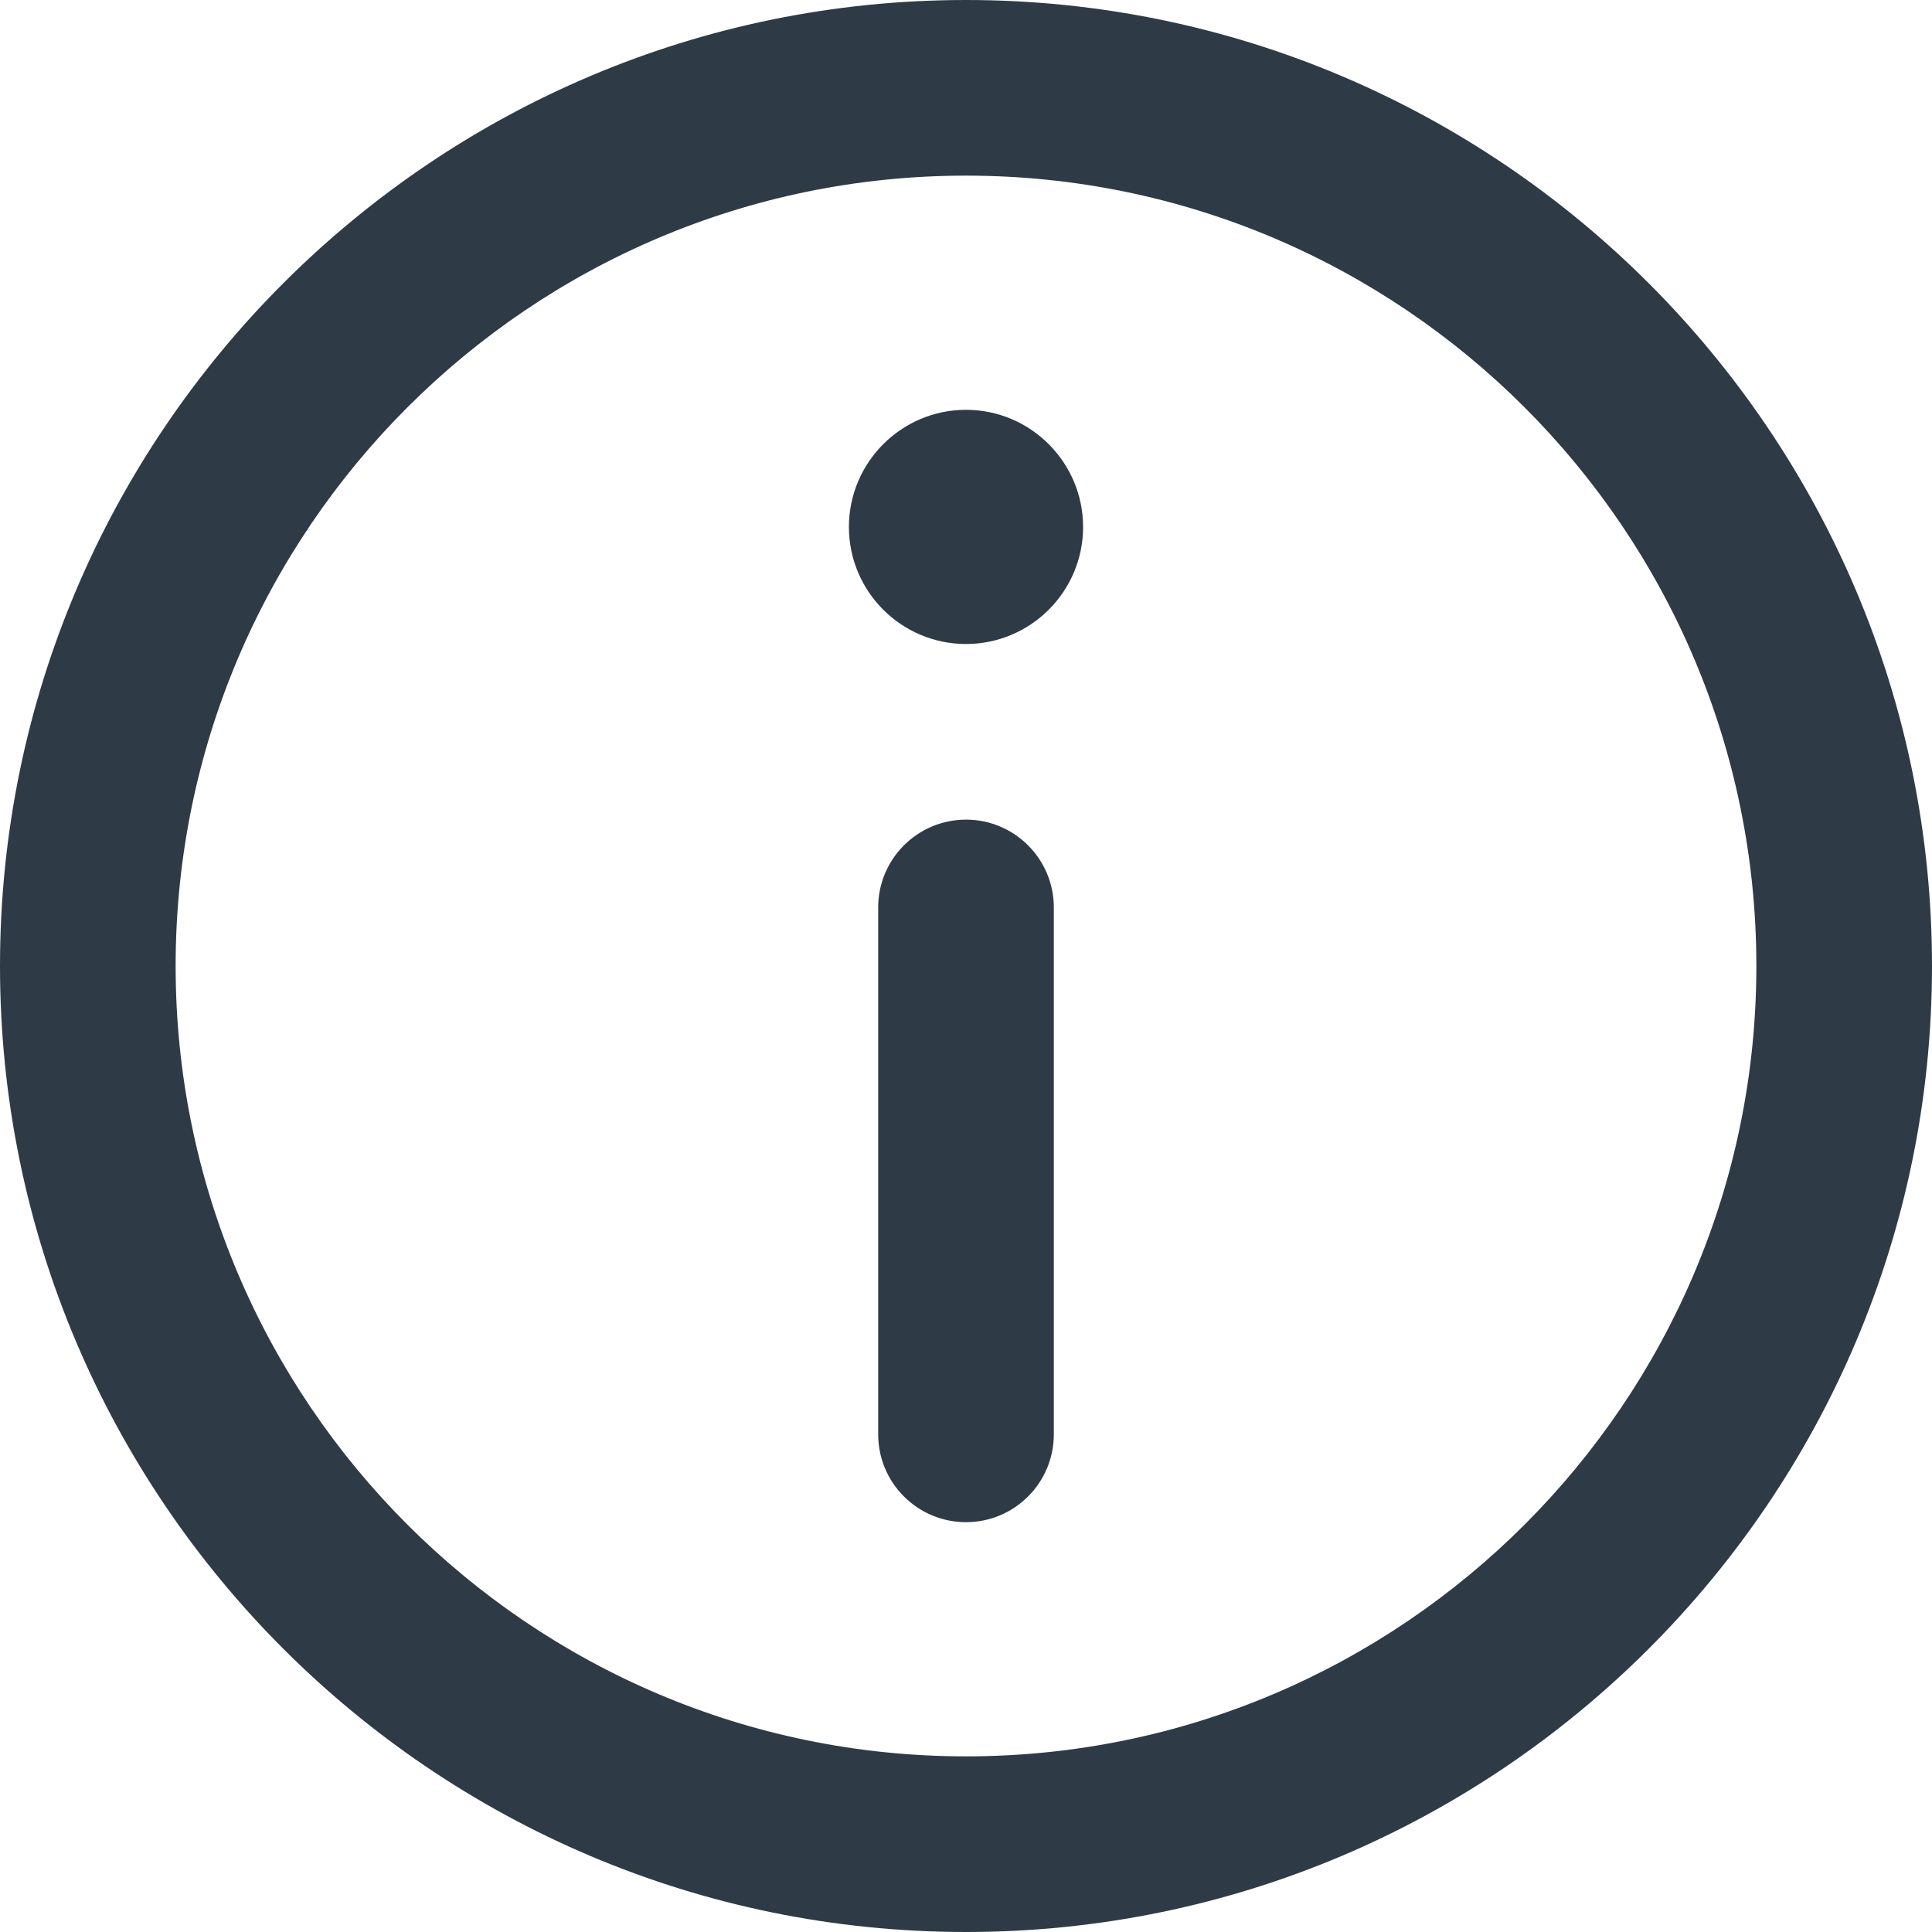
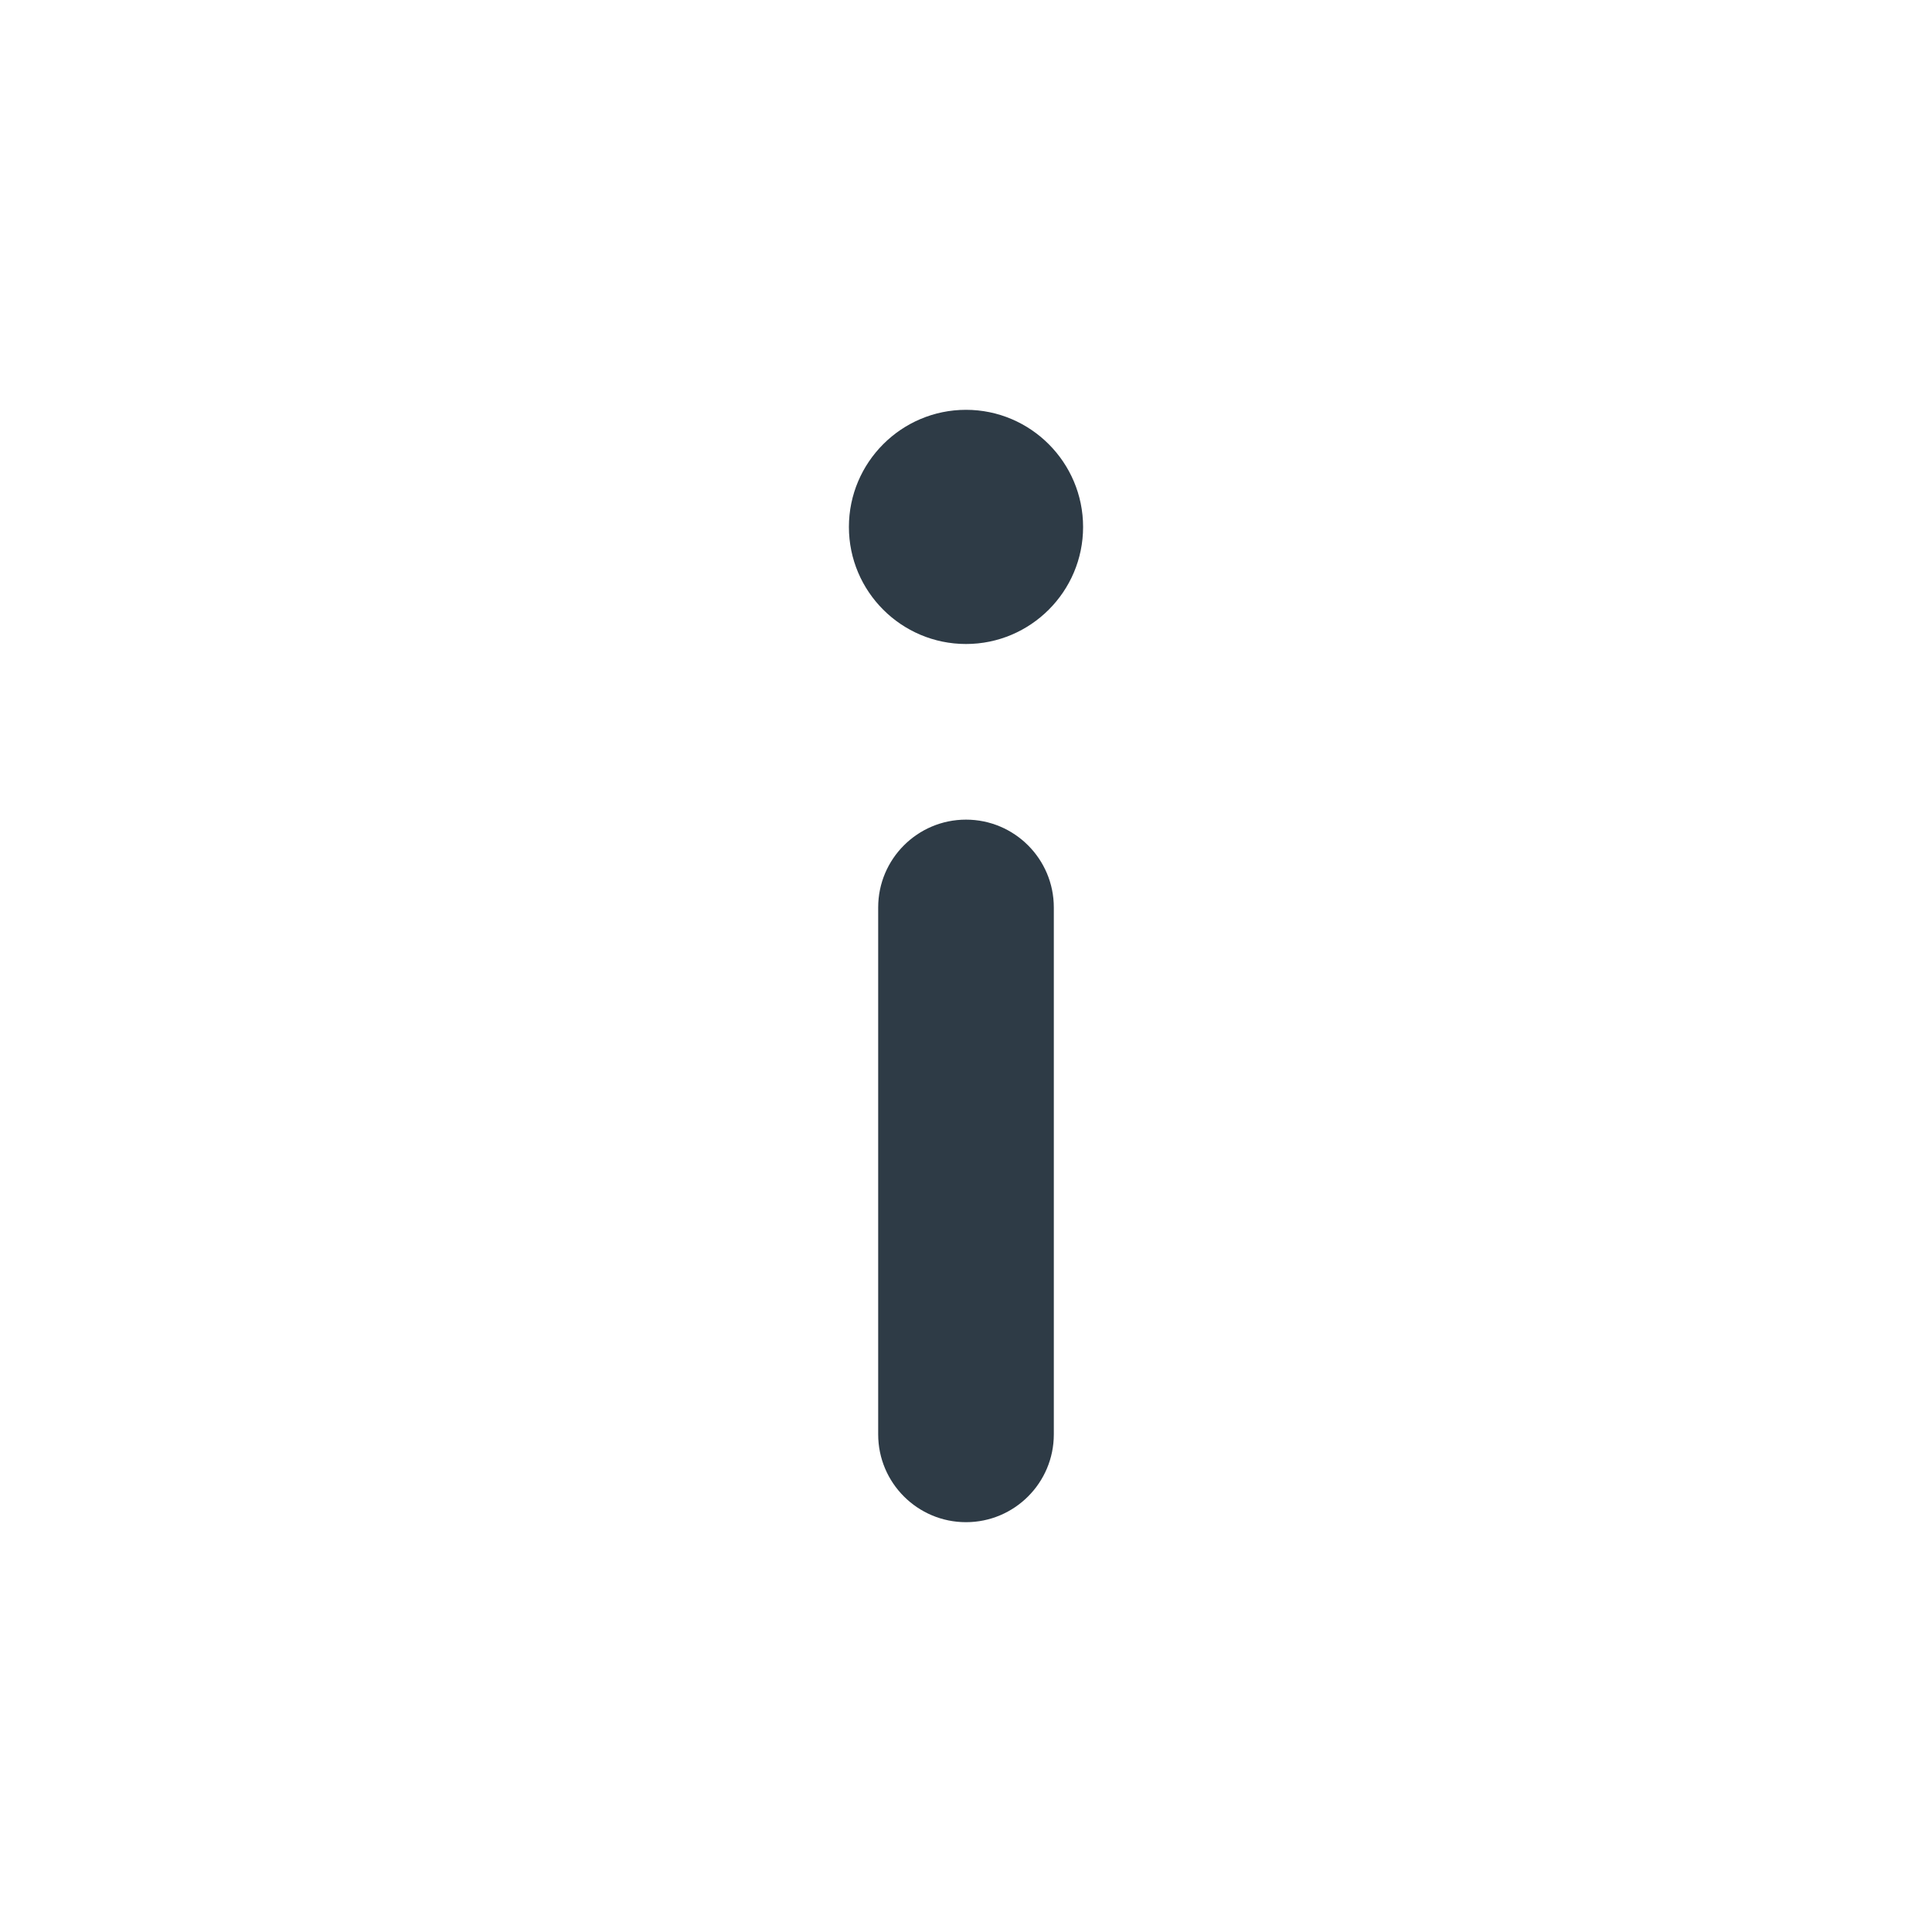
<svg xmlns="http://www.w3.org/2000/svg" id="Capa_1" viewBox="0 0 330 330">
  <defs>
    <style>.cls-1{fill:#2e3b46;stroke-width:0}</style>
  </defs>
-   <path d="M165 0C74.02 0 0 74.02 0 165s74.02 165 165 165 165-74.02 165-165S255.98 0 165 0Zm0 300c-74.44 0-135-60.56-135-135S90.56 30 165 30s135 60.56 135 135-60.56 135-135 135Z" class="cls-1" />
  <path d="M165 70c-11.03 0-20 8.98-20 20.01S153.97 110 165 110s20-8.97 20-19.99S176.03 70 165 70ZM165 140c-8.28 0-15 6.72-15 15v90c0 8.28 6.72 15 15 15s15-6.72 15-15v-90c0-8.28-6.72-15-15-15Z" class="cls-1" />
</svg>